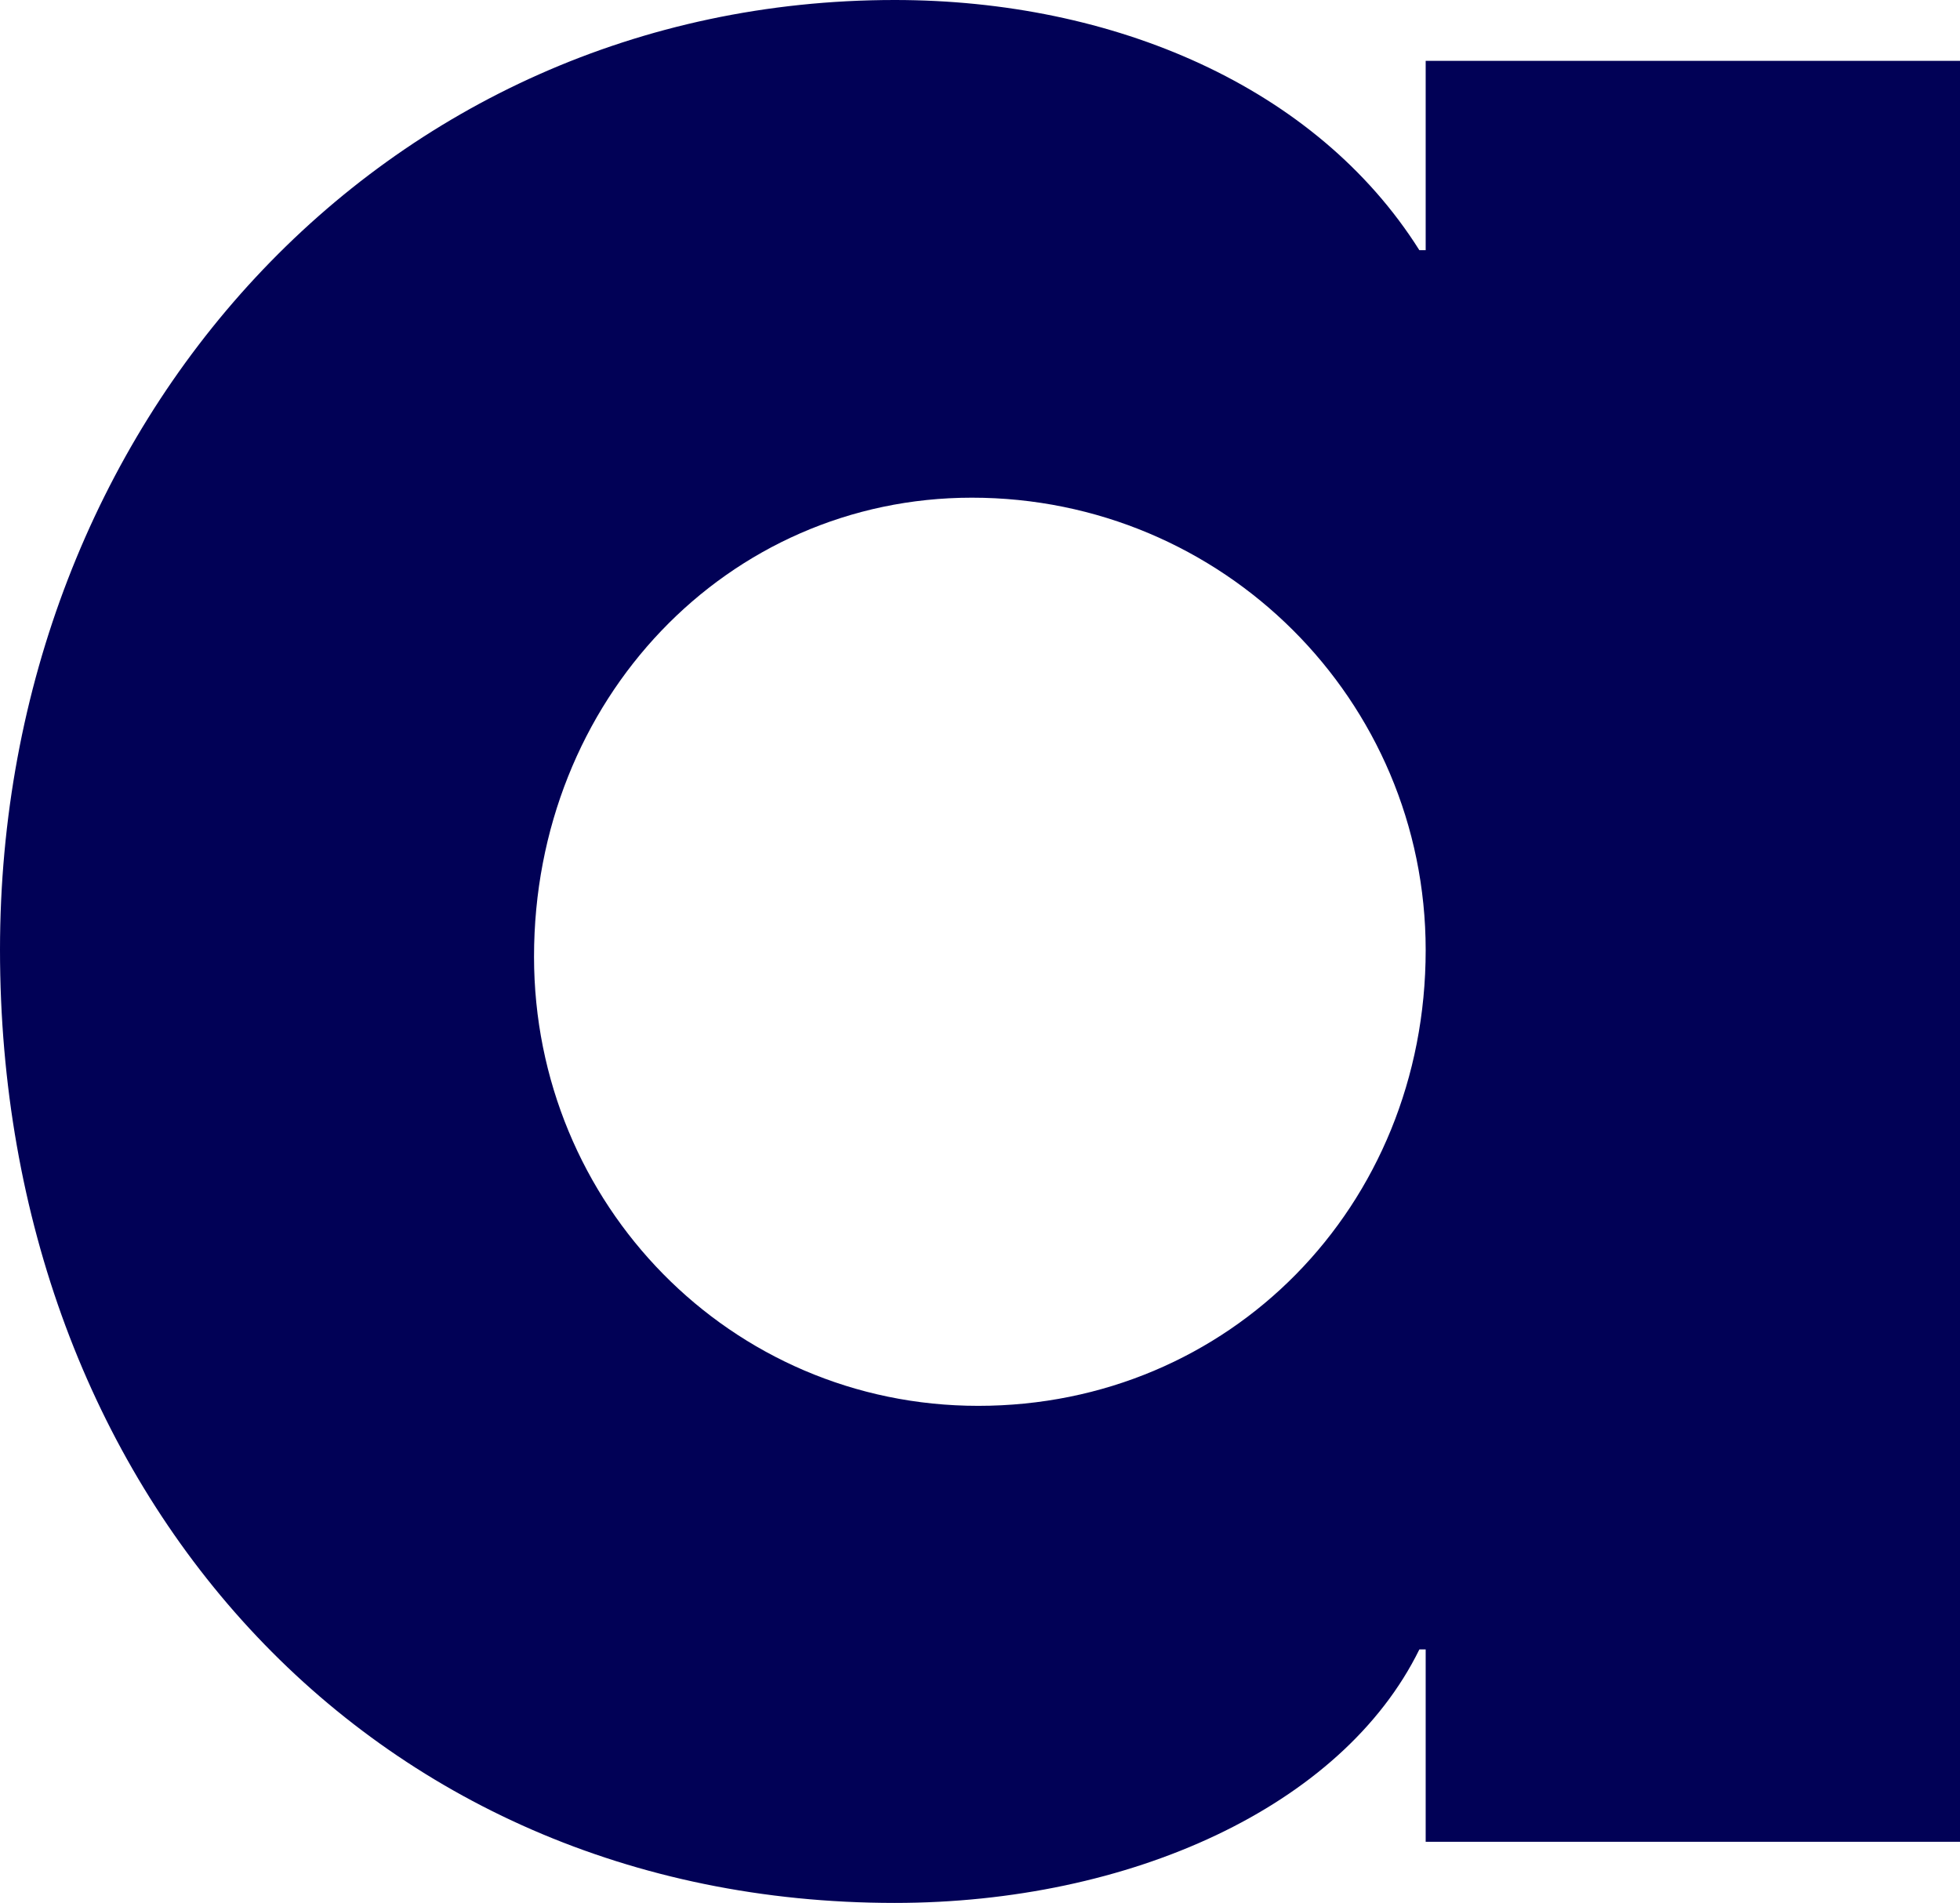
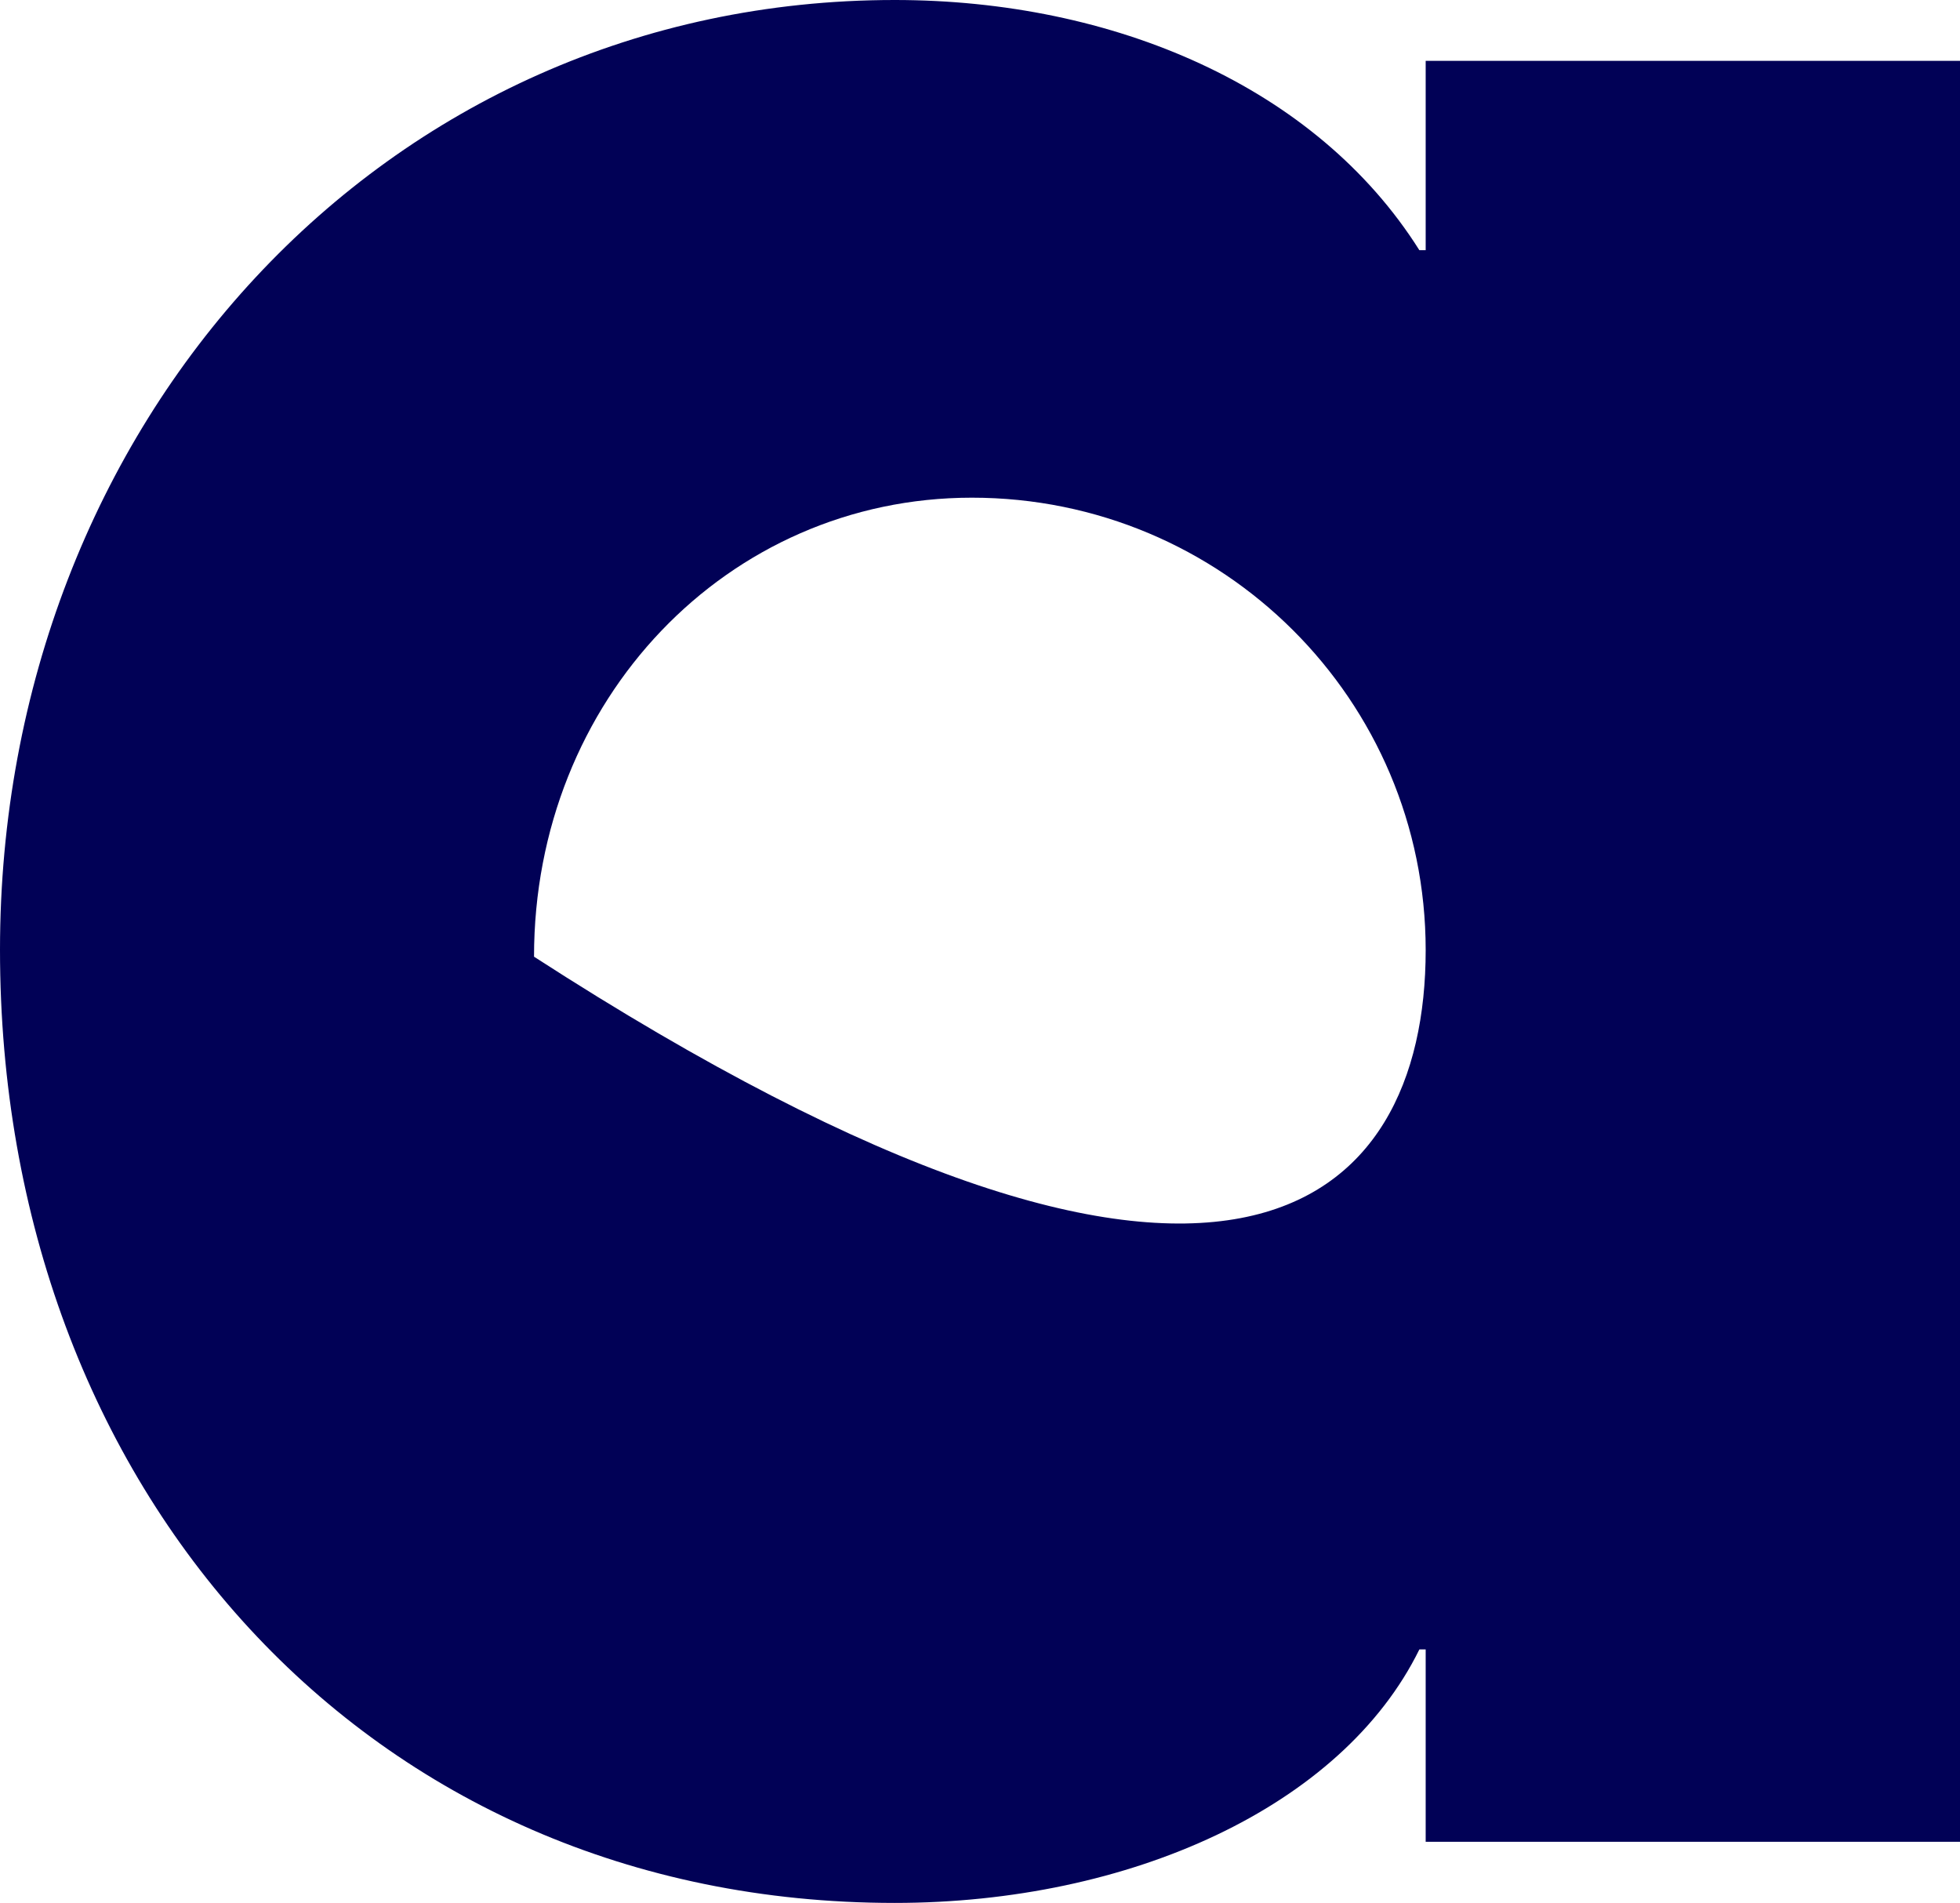
<svg xmlns="http://www.w3.org/2000/svg" width="171" height="166" viewBox="0 0 171 166" fill="none">
-   <path d="M124.383 160.694V143.888H123.832C117.094 157.61 98.557 166 78.054 166C32.013 166 0 129.878 0 82.856C0 36.959 33.403 0 78.054 0C97.141 0 114.839 7.554 123.832 21.825H124.383V5.306H171V160.668H124.383V160.694ZM124.383 82.882C124.383 61.057 106.685 43.415 84.792 43.415C63.45 43.415 46.591 61.057 46.591 83.457C46.591 105.021 63.712 122.638 85.343 122.638C107.235 122.638 124.383 105.282 124.383 82.882Z" fill="#010156" />
+   <path d="M124.383 160.694V143.888H123.832C117.094 157.61 98.557 166 78.054 166C32.013 166 0 129.878 0 82.856C0 36.959 33.403 0 78.054 0C97.141 0 114.839 7.554 123.832 21.825H124.383V5.306H171V160.668H124.383V160.694ZM124.383 82.882C124.383 61.057 106.685 43.415 84.792 43.415C63.45 43.415 46.591 61.057 46.591 83.457C107.235 122.638 124.383 105.282 124.383 82.882Z" fill="#010156" />
</svg>